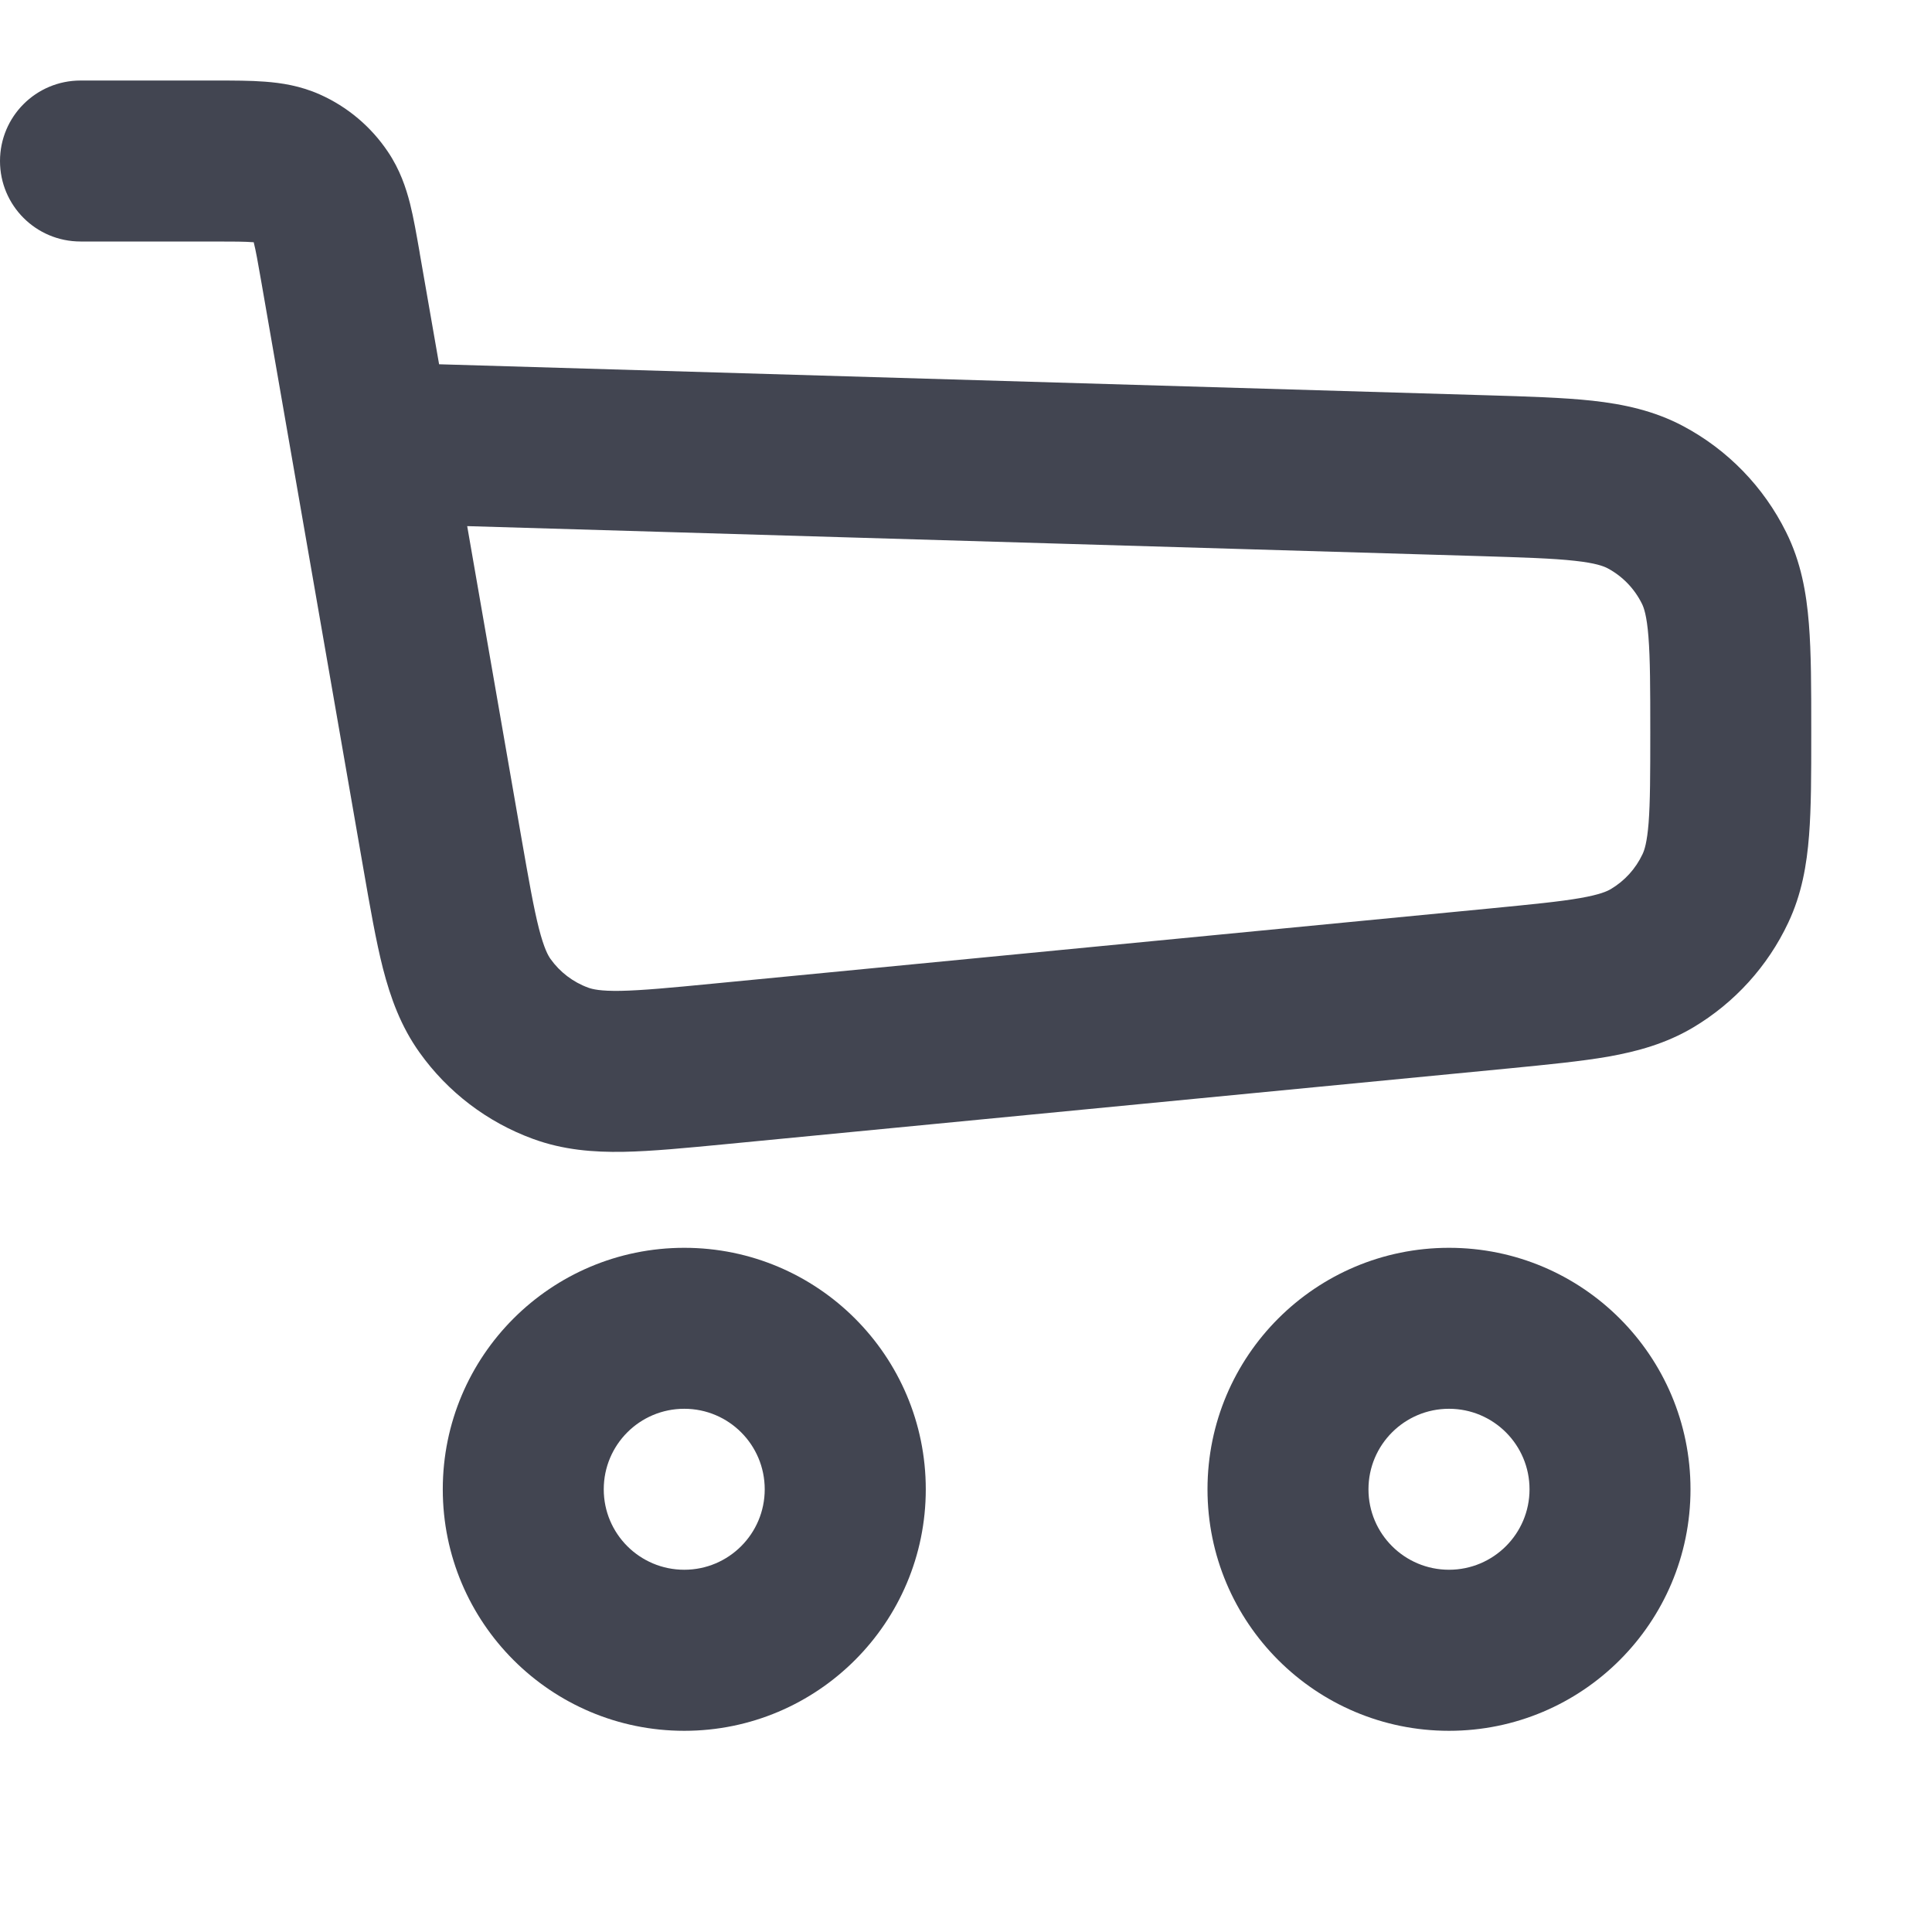
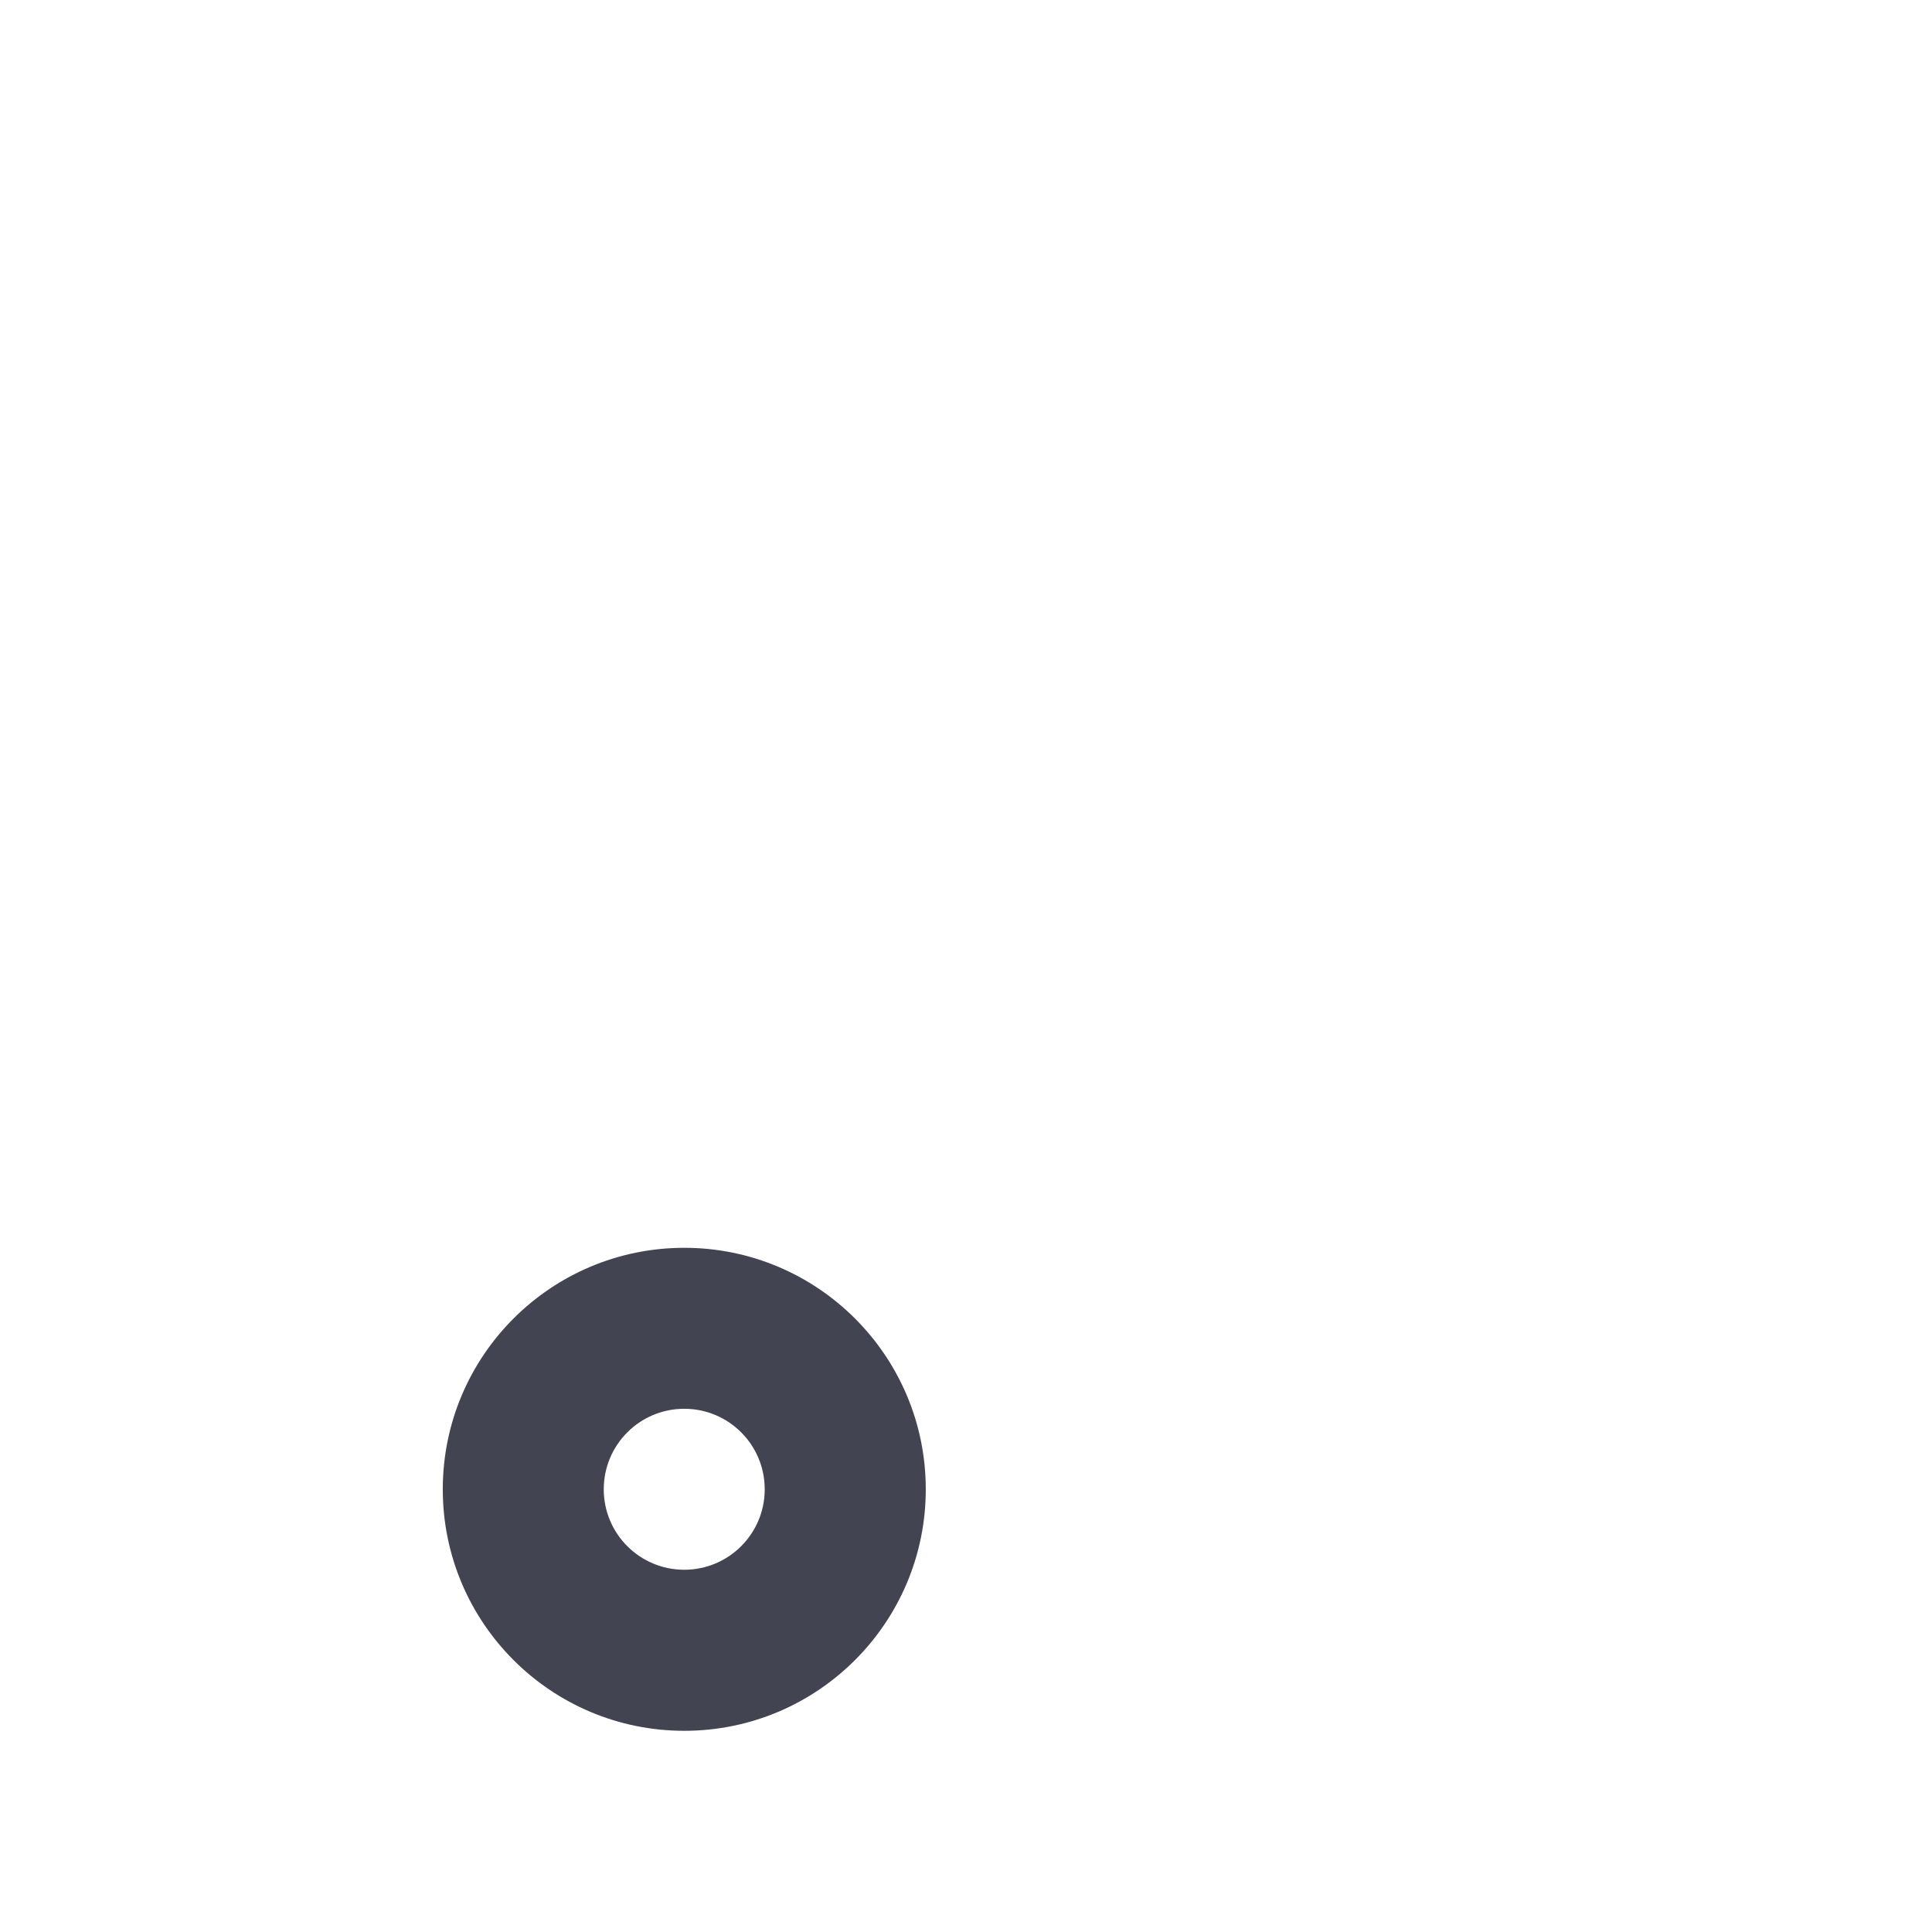
<svg xmlns="http://www.w3.org/2000/svg" width="22" height="22" viewBox="0 0 22 22" fill="none">
-   <path fill-rule="evenodd" clip-rule="evenodd" d="M2.88 2.758C2.79 2.751 2.666 2.75 2.433 2.75H0.917C0.41 2.75 0 2.34 0 1.834C0 1.327 0.41 0.917 0.917 0.917H2.433C2.442 0.917 2.45 0.917 2.459 0.917C2.656 0.917 2.851 0.917 3.018 0.93C3.203 0.944 3.419 0.976 3.643 1.076C3.957 1.216 4.225 1.442 4.417 1.728C4.554 1.931 4.623 2.138 4.669 2.318C4.71 2.481 4.743 2.673 4.777 2.866C4.778 2.875 4.78 2.883 4.781 2.892L5 4.148L16.929 4.501C17.396 4.515 17.8 4.527 18.133 4.563C18.485 4.602 18.834 4.675 19.168 4.853C19.675 5.123 20.084 5.545 20.339 6.06C20.508 6.399 20.57 6.75 20.598 7.102C20.625 7.436 20.625 7.84 20.625 8.308V8.376C20.625 8.815 20.625 9.196 20.6 9.512C20.574 9.848 20.517 10.181 20.363 10.507C20.129 11.004 19.752 11.419 19.28 11.7C18.97 11.884 18.645 11.973 18.313 12.032C18.001 12.086 17.622 12.123 17.184 12.166L8.261 13.029C7.813 13.072 7.424 13.11 7.1 13.116C6.757 13.122 6.412 13.095 6.067 12.968C5.548 12.778 5.099 12.436 4.778 11.986C4.564 11.687 4.447 11.362 4.361 11.029C4.281 10.715 4.214 10.33 4.137 9.887L2.975 3.206C2.935 2.977 2.913 2.854 2.891 2.767C2.89 2.764 2.89 2.761 2.889 2.758C2.886 2.758 2.883 2.758 2.88 2.758ZM5.32 5.991L5.937 9.539C6.022 10.026 6.077 10.338 6.137 10.574C6.195 10.798 6.24 10.879 6.269 10.92C6.376 11.07 6.526 11.184 6.699 11.247C6.746 11.264 6.836 11.287 7.068 11.283C7.311 11.278 7.627 11.249 8.118 11.201L16.974 10.344C17.454 10.297 17.762 10.267 17.996 10.226C18.218 10.187 18.301 10.149 18.343 10.124C18.501 10.03 18.626 9.892 18.704 9.726C18.725 9.682 18.755 9.595 18.773 9.37C18.791 9.134 18.792 8.825 18.792 8.342C18.792 7.83 18.791 7.501 18.771 7.249C18.752 7.009 18.719 6.918 18.696 6.873C18.611 6.702 18.475 6.561 18.306 6.471C18.262 6.448 18.172 6.412 17.933 6.386C17.682 6.358 17.352 6.348 16.84 6.332L5.32 5.991Z" fill="#424551" />
  <path fill-rule="evenodd" clip-rule="evenodd" d="M7.792 16.042C7.285 16.042 6.875 16.452 6.875 16.959C6.875 17.465 7.285 17.875 7.792 17.875C8.298 17.875 8.708 17.465 8.708 16.959C8.708 16.452 8.298 16.042 7.792 16.042ZM5.042 16.959C5.042 15.44 6.273 14.209 7.792 14.209C9.31 14.209 10.542 15.44 10.542 16.959C10.542 18.477 9.31 19.709 7.792 19.709C6.273 19.709 5.042 18.477 5.042 16.959Z" fill="#424551" />
-   <path fill-rule="evenodd" clip-rule="evenodd" d="M16.5 16.042C15.994 16.042 15.583 16.452 15.583 16.959C15.583 17.465 15.994 17.875 16.5 17.875C17.006 17.875 17.417 17.465 17.417 16.959C17.417 16.452 17.006 16.042 16.5 16.042ZM13.75 16.959C13.75 15.44 14.981 14.209 16.5 14.209C18.019 14.209 19.25 15.44 19.25 16.959C19.25 18.477 18.019 19.709 16.5 19.709C14.981 19.709 13.75 18.477 13.75 16.959Z" fill="#424551" />
</svg>